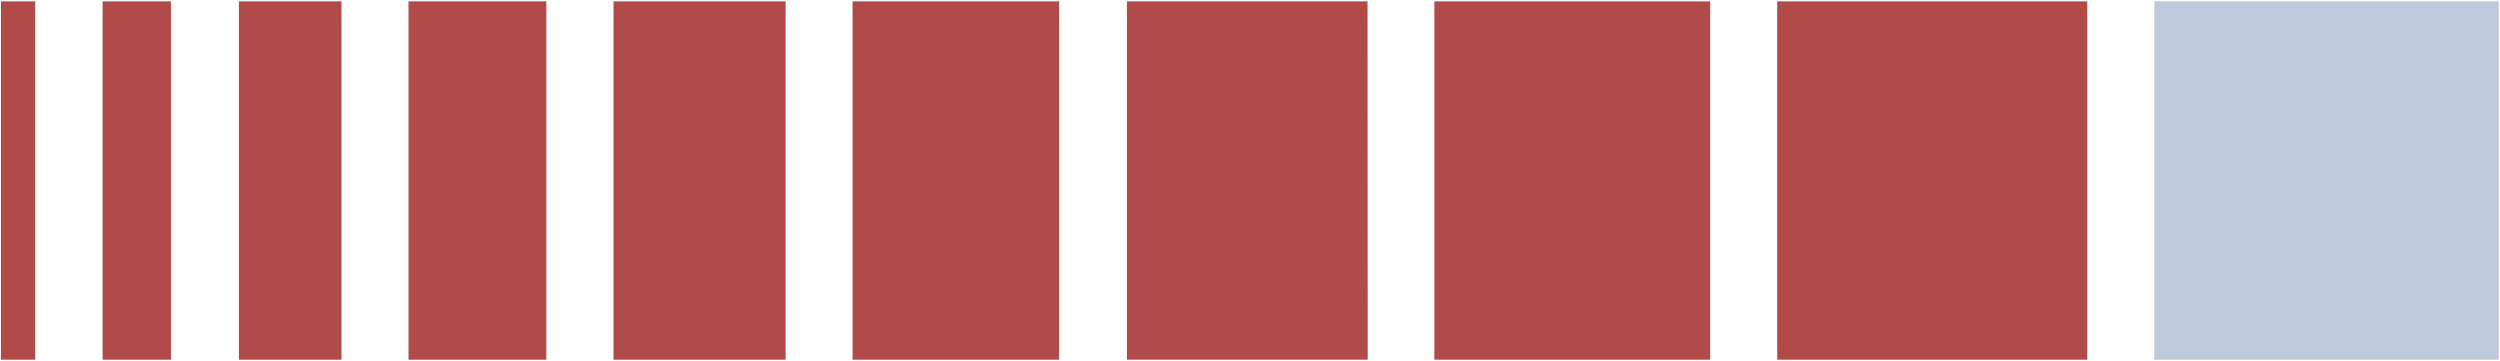
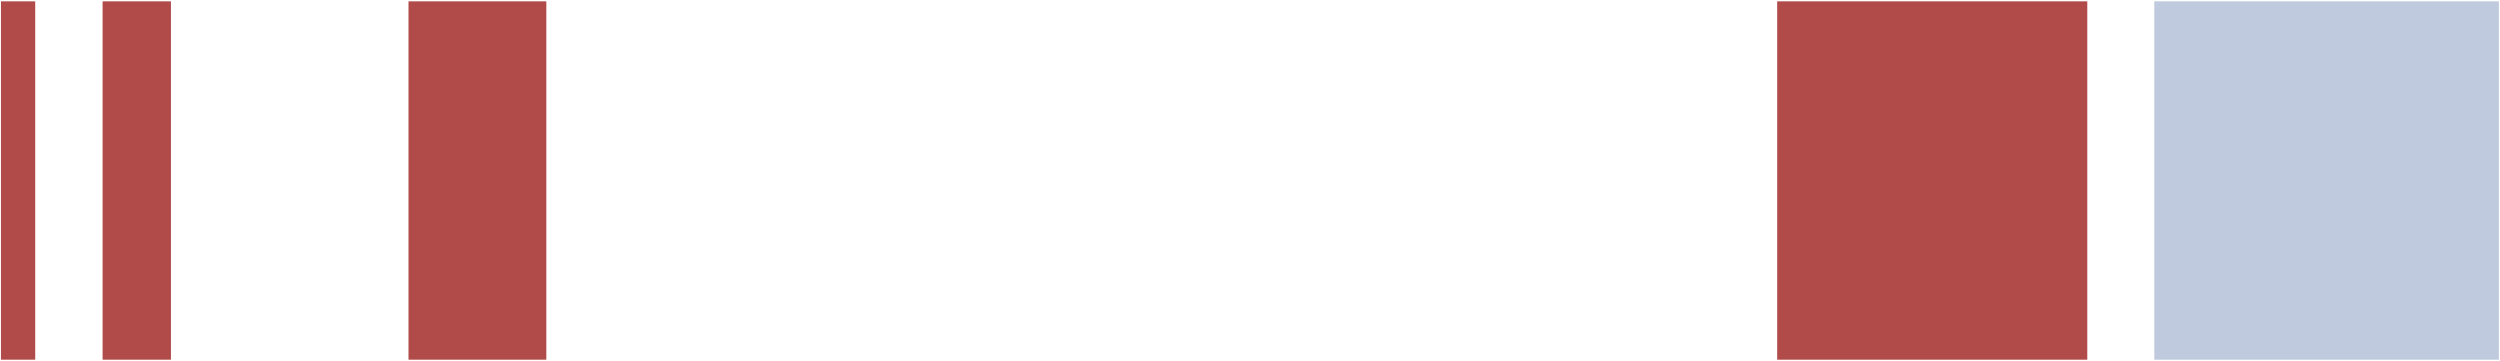
<svg xmlns="http://www.w3.org/2000/svg" version="1.1" id="Ebene_1" x="0px" y="0px" viewBox="0 0 1306 188.7" style="enable-background:new 0 0 1306 188.7;" xml:space="preserve">
  <style type="text/css">
	.st0{fill:#BFCADE;}
	.st1{fill:#B14B49;}
</style>
  <g>
    <path class="st0" d="M1305.4,0.7h-180v187.2h180V0.7z" />
    <path class="st1" d="M1090.4,0.7h-162v187.2h162V0.7z" />
-     <path class="st1" d="M893.4,0.7H749.3v187.2h144.1V0.7z" />
-     <path class="st1" d="M714.4,0.7H588.7v187.2h125.8L714.4,0.7L714.4,0.7z" />
-     <path class="st1" d="M553.3,0.7H445.4v187.2h107.9V0.7z" />
-     <path class="st1" d="M410.4,0.7h-89.9v187.2h89.9V0.7z" />
    <path class="st1" d="M285.4,0.7h-72v187.2h72V0.7z" />
-     <path class="st1" d="M178.4,0.7h-53.6v187.2h53.6V0.7z" />
    <path class="st1" d="M89.3,0.7H53.6v187.2h35.7V0.7z" />
    <path class="st1" d="M18.4,0.7H0.5v187.2h17.9V0.7z" />
  </g>
</svg>